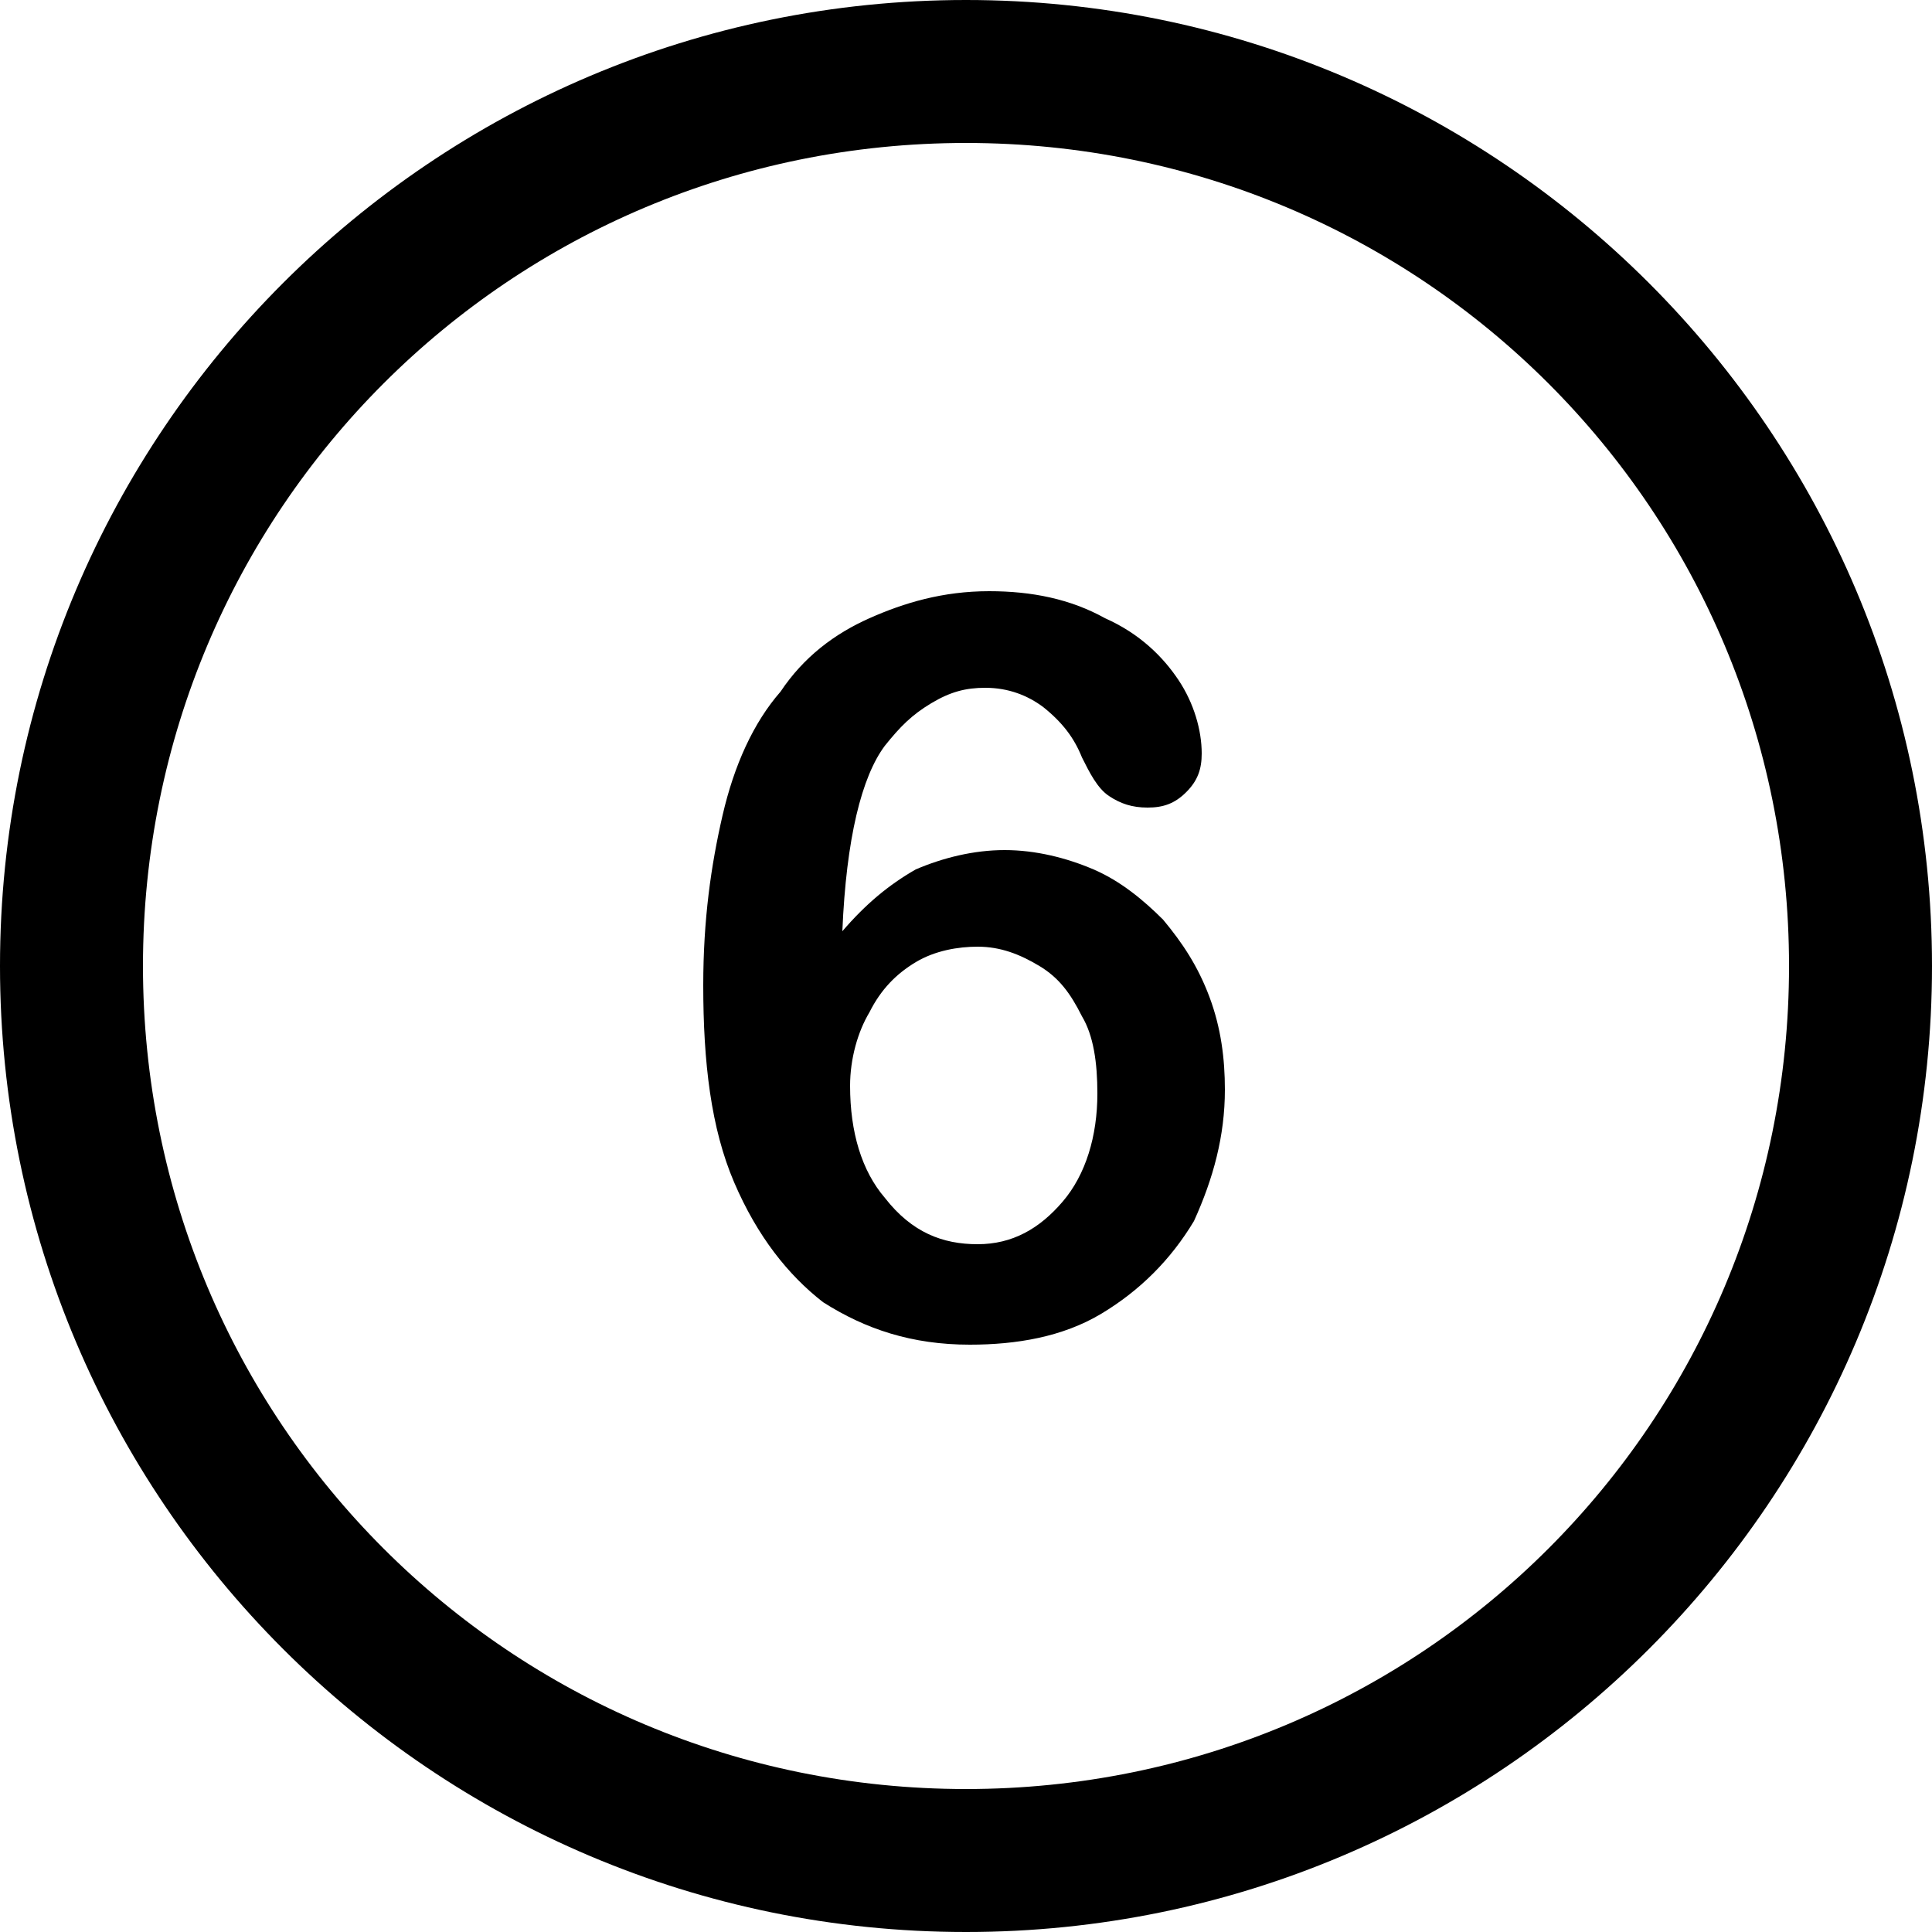
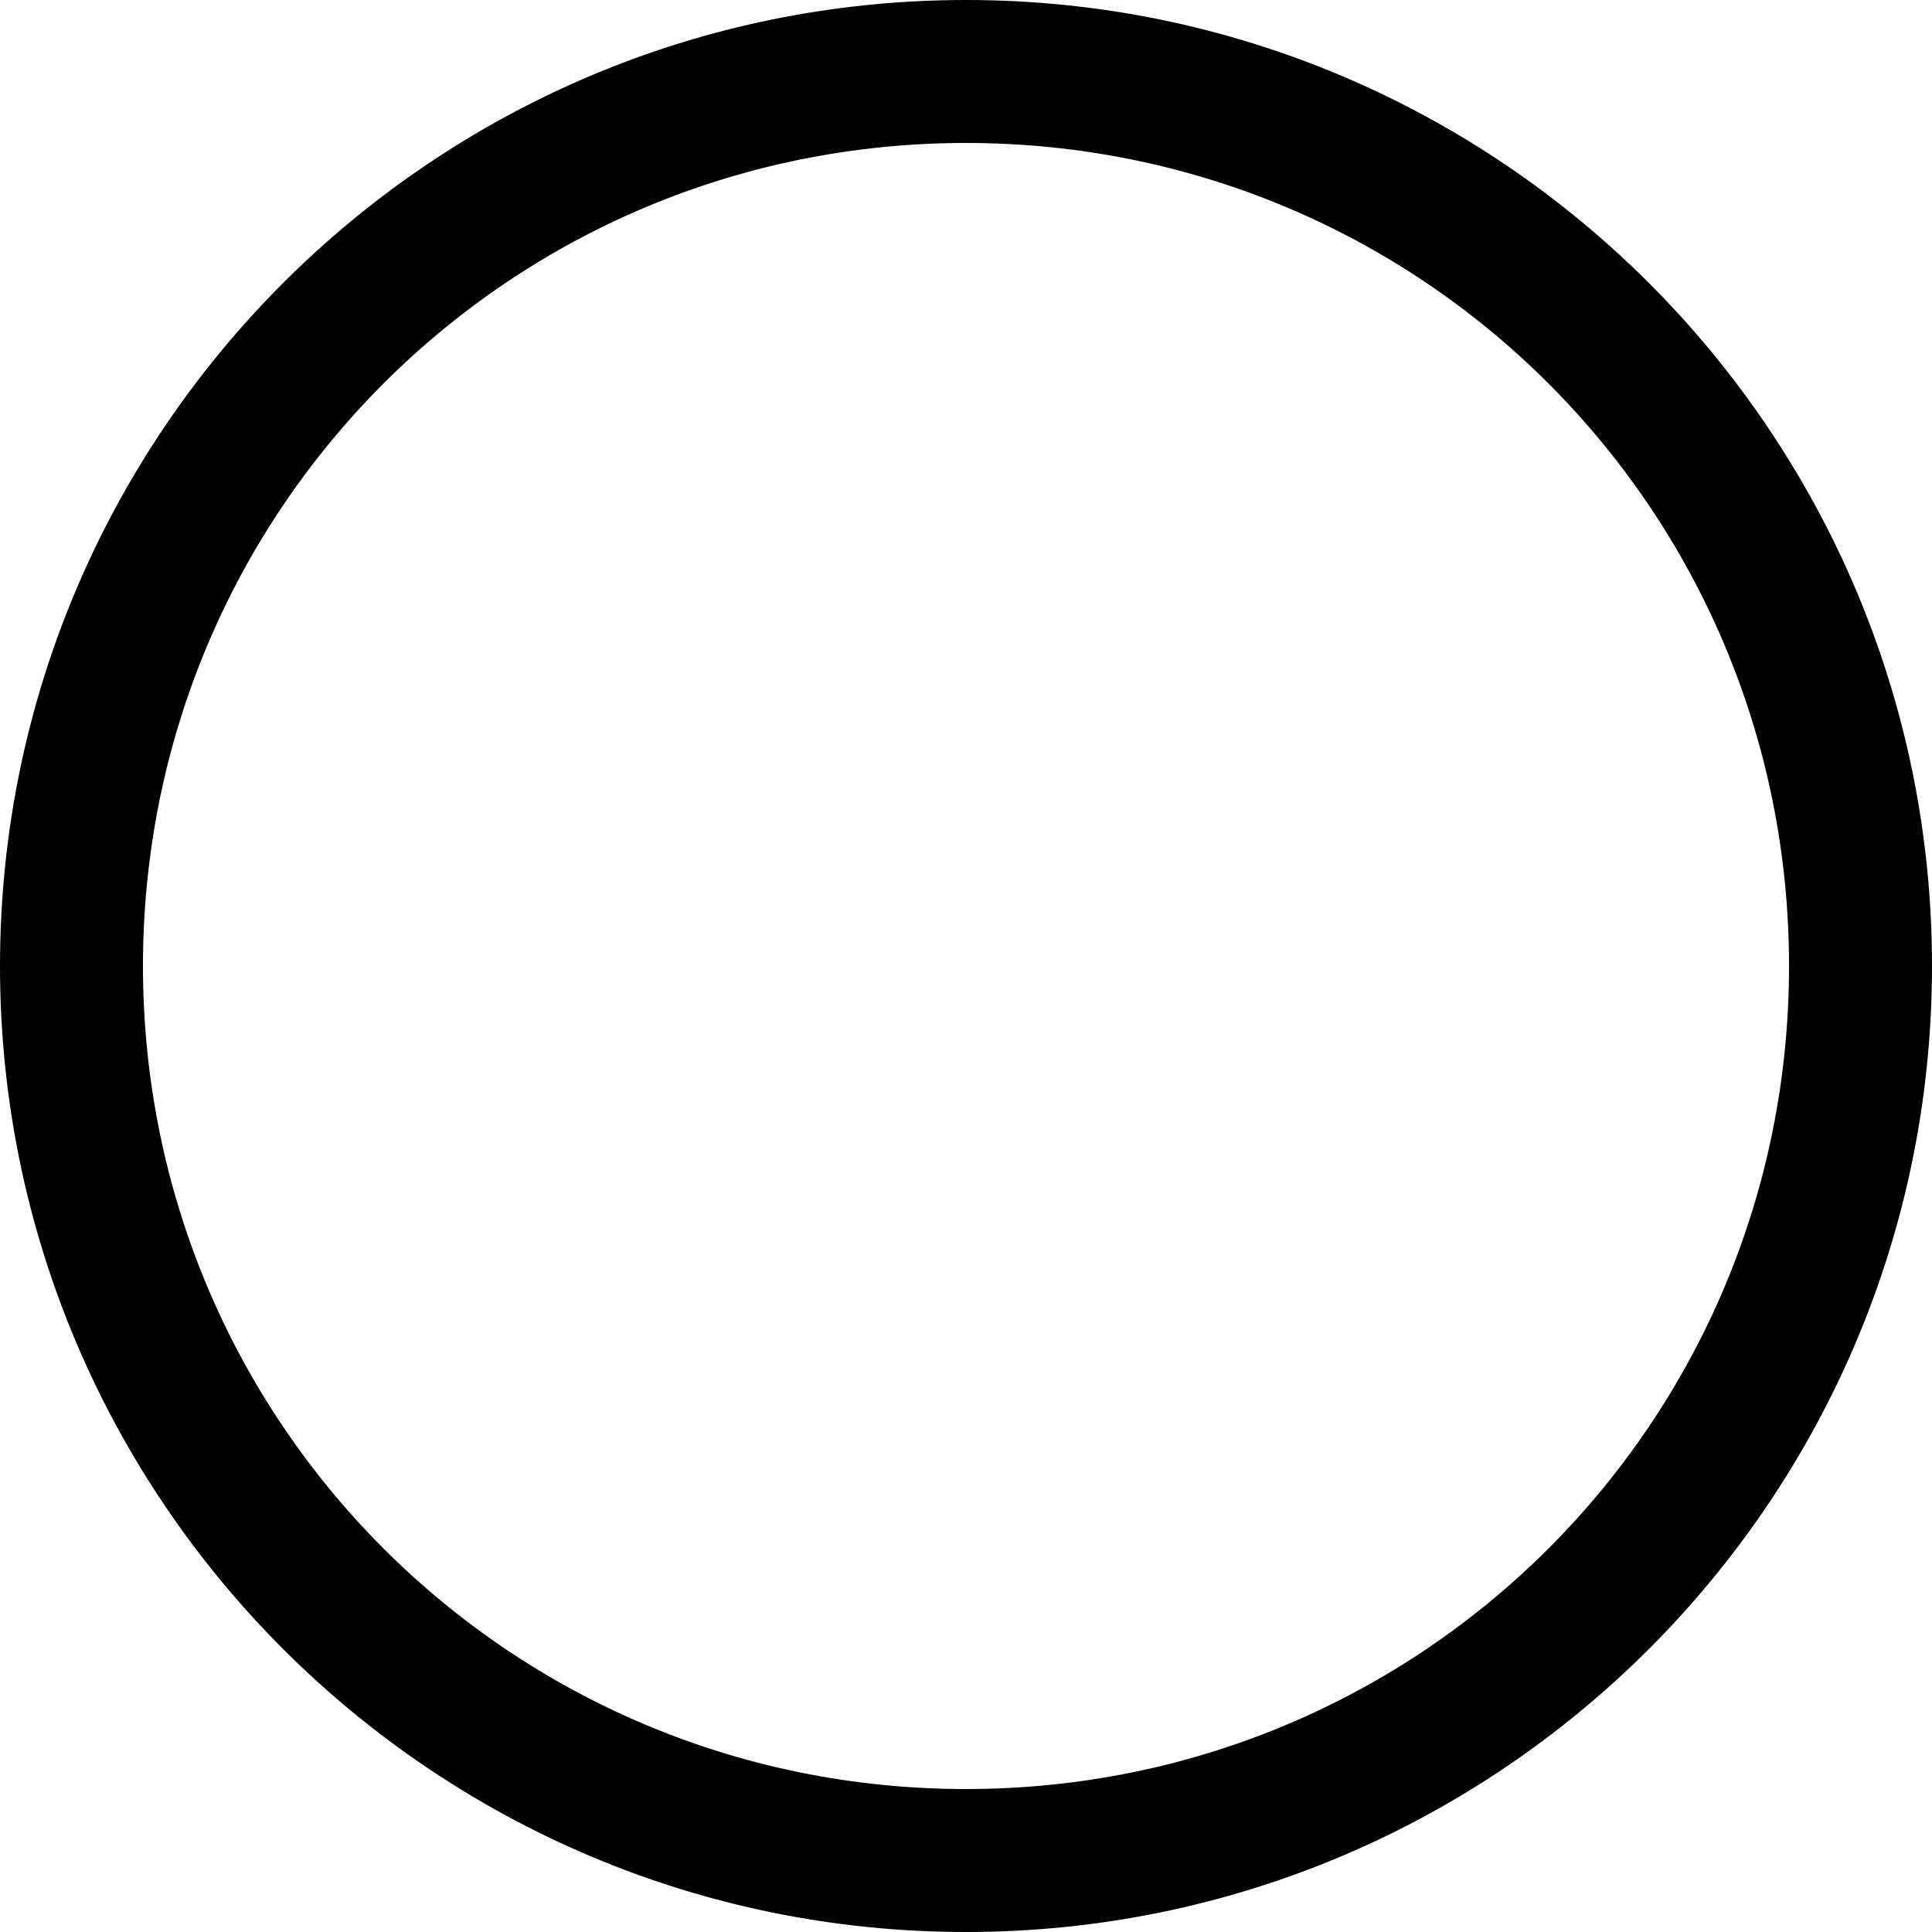
<svg xmlns="http://www.w3.org/2000/svg" version="1.1" id="Livello_1" x="0px" y="0px" viewBox="0 0 50 50" style="enable-background:new 0 0 50 50;" xml:space="preserve">
  <style type="text/css">
	.st0{fill:#FFFFFF;}
	.st1{fill:#030304;}
</style>
  <g>
-     <path d="M25,50C11.2,50,0,38.8,0,25S11.2,0,25,0s25,11.2,25,25S38.8,50,25,50z M25,3.7C13.2,3.7,3.7,13.2,3.7,25S13.2,46.3,25,46.3   S46.3,36.8,46.3,25S36.8,3.7,25,3.7z" />
+     <path d="M25,50C11.2,50,0,38.8,0,25S11.2,0,25,0s25,11.2,25,25S38.8,50,25,50z M25,3.7C13.2,3.7,3.7,13.2,3.7,25S13.2,46.3,25,46.3   S46.3,36.8,46.3,25S36.8,3.7,25,3.7" />
    <g>
-       <path d="M21.8,24.1c0.6-0.7,1.2-1.2,1.9-1.6c0.7-0.3,1.5-0.5,2.3-0.5c0.8,0,1.6,0.2,2.3,0.5c0.7,0.3,1.3,0.8,1.8,1.3    c0.5,0.6,0.9,1.2,1.2,2c0.3,0.8,0.4,1.6,0.4,2.4c0,1.2-0.3,2.3-0.8,3.4c-0.6,1-1.4,1.8-2.4,2.4c-1,0.6-2.2,0.8-3.4,0.8    c-1.5,0-2.7-0.4-3.8-1.1C20.4,33,19.6,32,19,30.6c-0.6-1.4-0.8-3.1-0.8-5.1c0-1.7,0.2-3.1,0.5-4.4c0.3-1.3,0.8-2.4,1.5-3.2    c0.6-0.9,1.4-1.5,2.3-1.9c0.9-0.4,1.9-0.7,3.1-0.7c1.1,0,2.1,0.2,3,0.7c0.9,0.4,1.5,1,1.9,1.6c0.4,0.6,0.6,1.3,0.6,1.9    c0,0.4-0.1,0.7-0.4,1c-0.3,0.3-0.6,0.4-1,0.4c-0.4,0-0.7-0.1-1-0.3s-0.5-0.6-0.7-1c-0.2-0.5-0.5-0.9-1-1.3    c-0.4-0.3-0.9-0.5-1.5-0.5c-0.5,0-0.9,0.1-1.4,0.4c-0.5,0.3-0.8,0.6-1.2,1.1C22.3,20.1,21.9,21.7,21.8,24.1z M25.3,32.2    c0.9,0,1.6-0.4,2.2-1.1s0.9-1.7,0.9-2.8c0-0.8-0.1-1.5-0.4-2c-0.3-0.6-0.6-1-1.1-1.3c-0.5-0.3-1-0.5-1.6-0.5    c-0.5,0-1.1,0.1-1.6,0.4c-0.5,0.3-0.9,0.7-1.2,1.3c-0.3,0.5-0.5,1.2-0.5,1.9c0,1.2,0.3,2.2,0.9,2.9C23.6,31.9,24.4,32.2,25.3,32.2    z" />
-     </g>
+       </g>
  </g>
</svg>